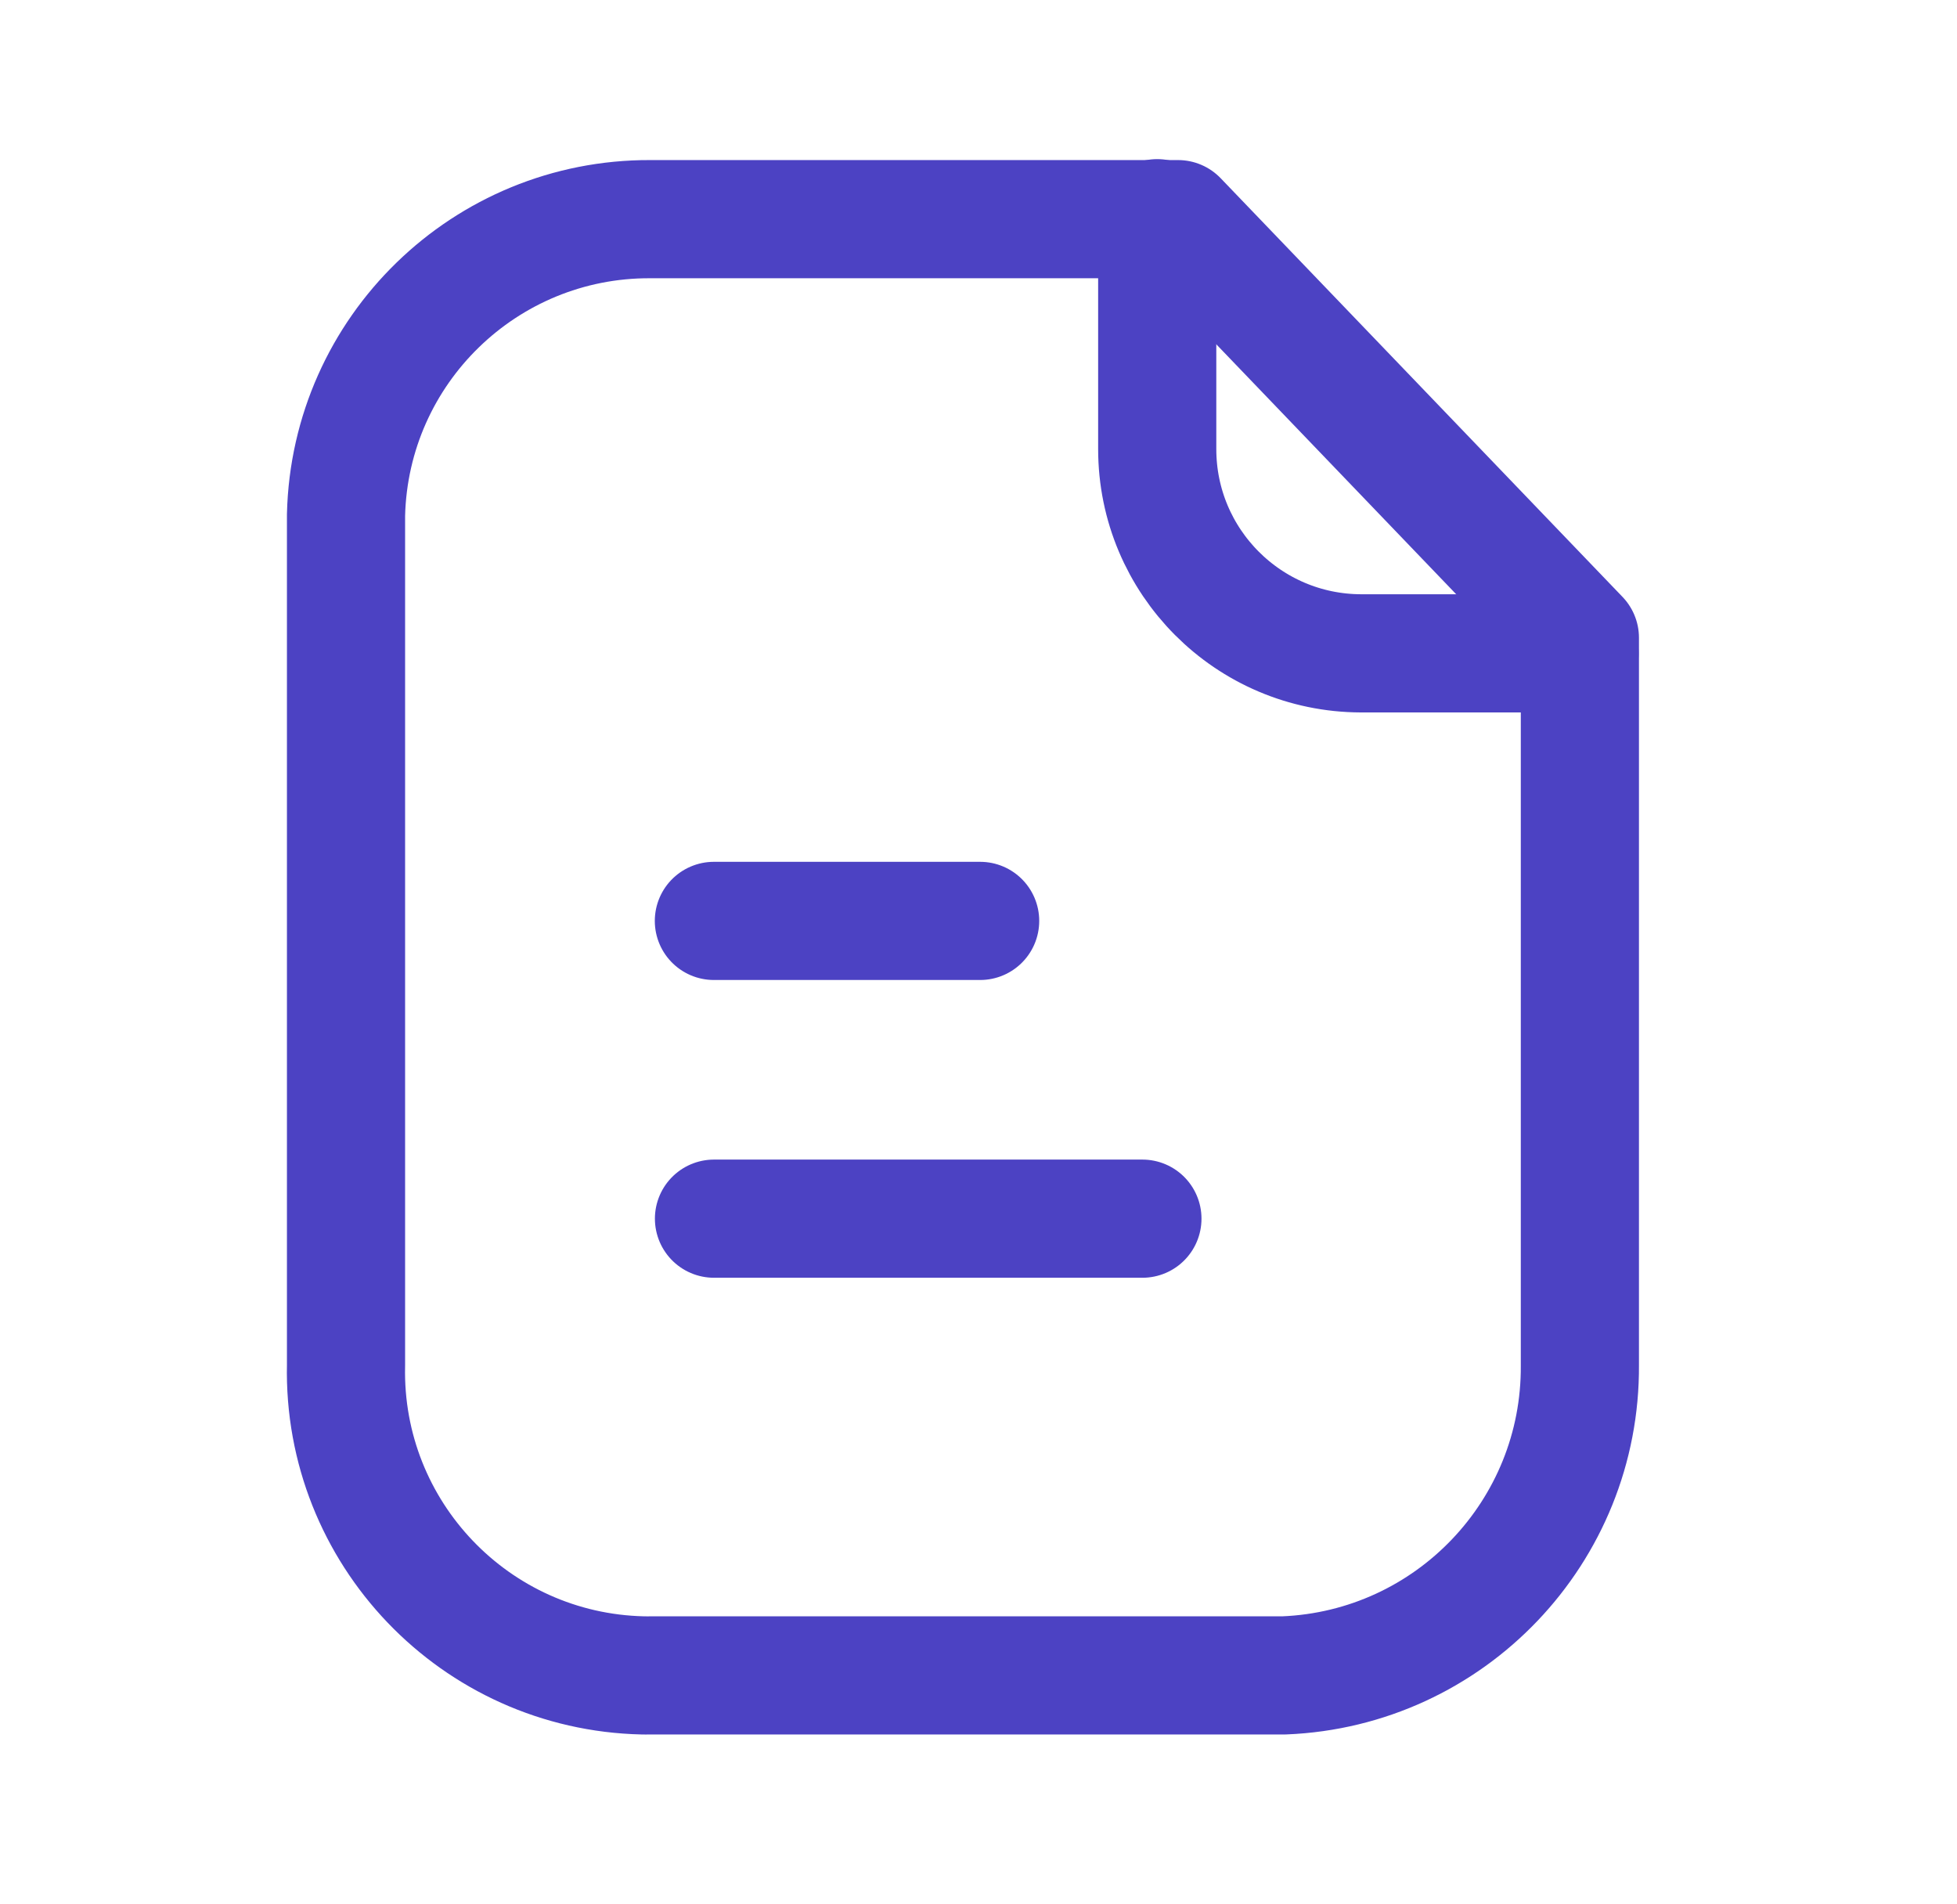
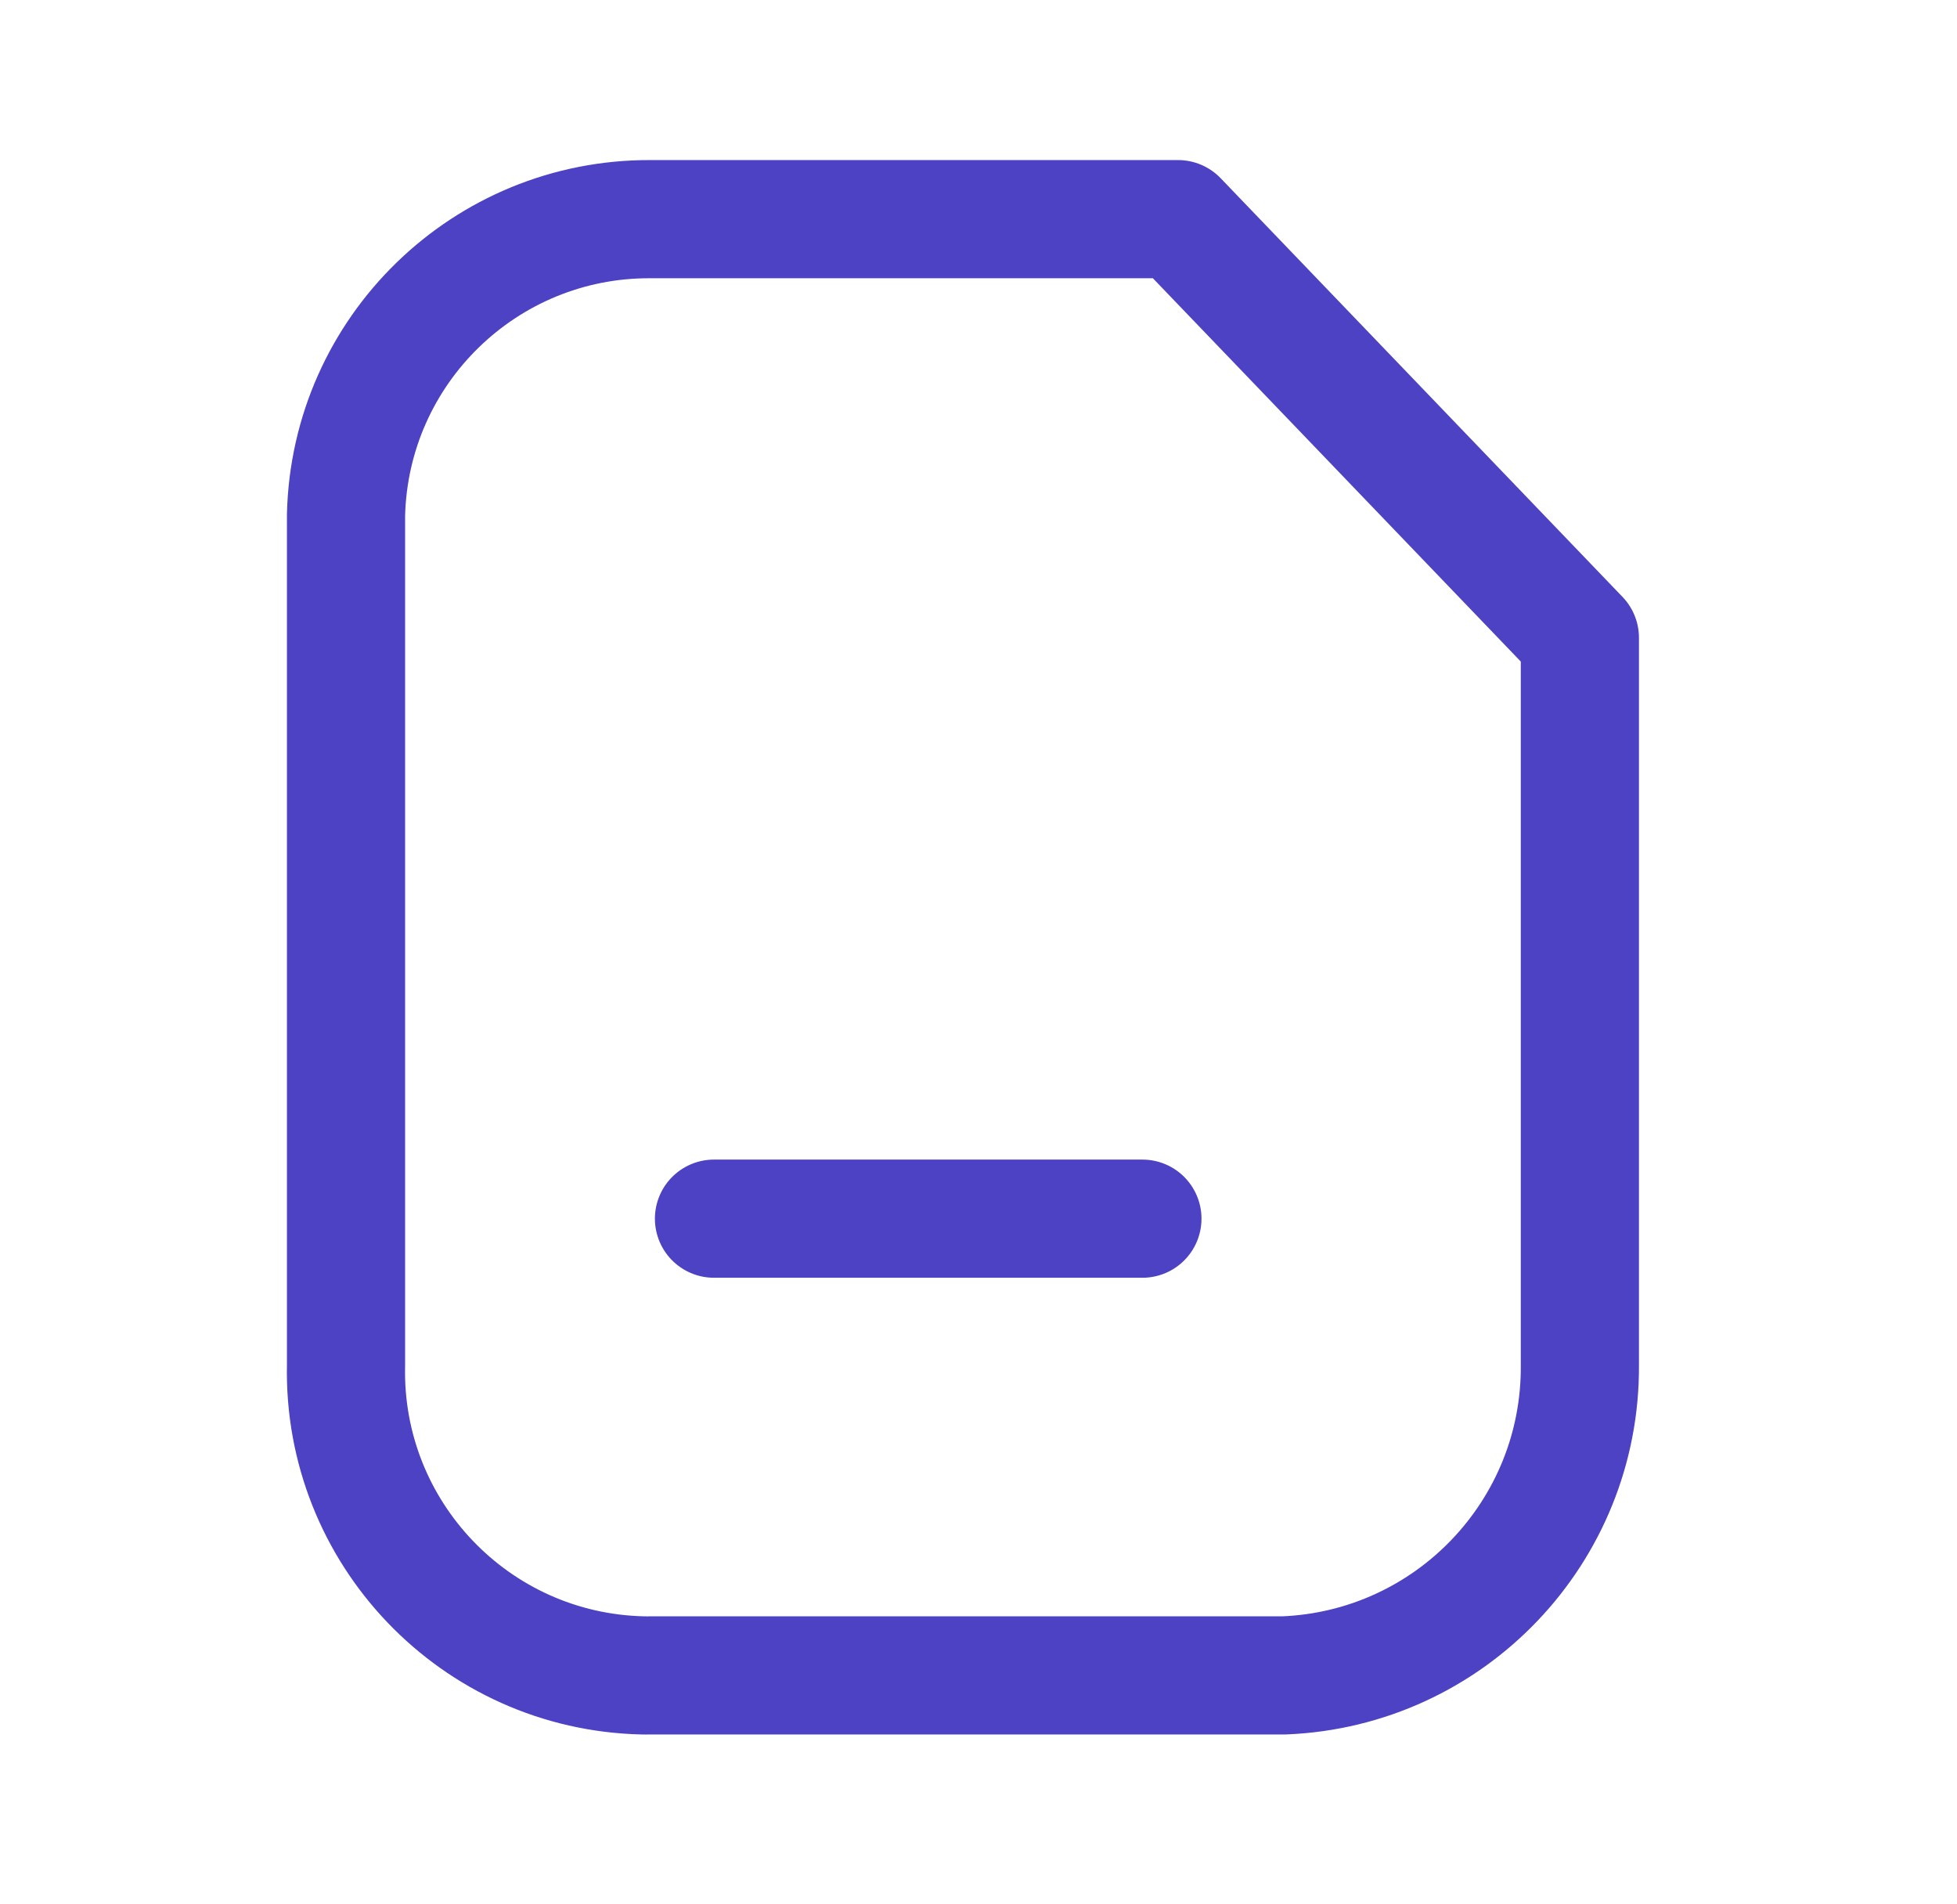
<svg xmlns="http://www.w3.org/2000/svg" width="37" height="36" viewBox="0 0 37 36" fill="none">
  <path fill-rule="evenodd" clip-rule="evenodd" d="M22.273 4.143H12.293C9.173 4.131 6.616 6.618 6.542 9.736V25.806C6.473 28.975 8.986 31.602 12.155 31.672C12.202 31.672 12.247 31.674 12.293 31.672H24.277C27.418 31.545 29.893 28.95 29.87 25.806V12.057L22.273 4.143Z" stroke="#4C42C3" stroke-width="2.234" stroke-linecap="round" stroke-linejoin="round" />
-   <path d="M21.879 4.125V8.489C21.879 10.618 23.601 12.345 25.731 12.351H29.863" stroke="#4C42C3" stroke-width="2.234" stroke-linecap="round" stroke-linejoin="round" />
  <path d="M21.599 23.038H13.499" stroke="#4C42C3" stroke-width="2.234" stroke-linecap="round" stroke-linejoin="round" />
-   <path d="M18.531 17.409H13.497" stroke="#4C42C3" stroke-width="2.234" stroke-linecap="round" stroke-linejoin="round" />
</svg>